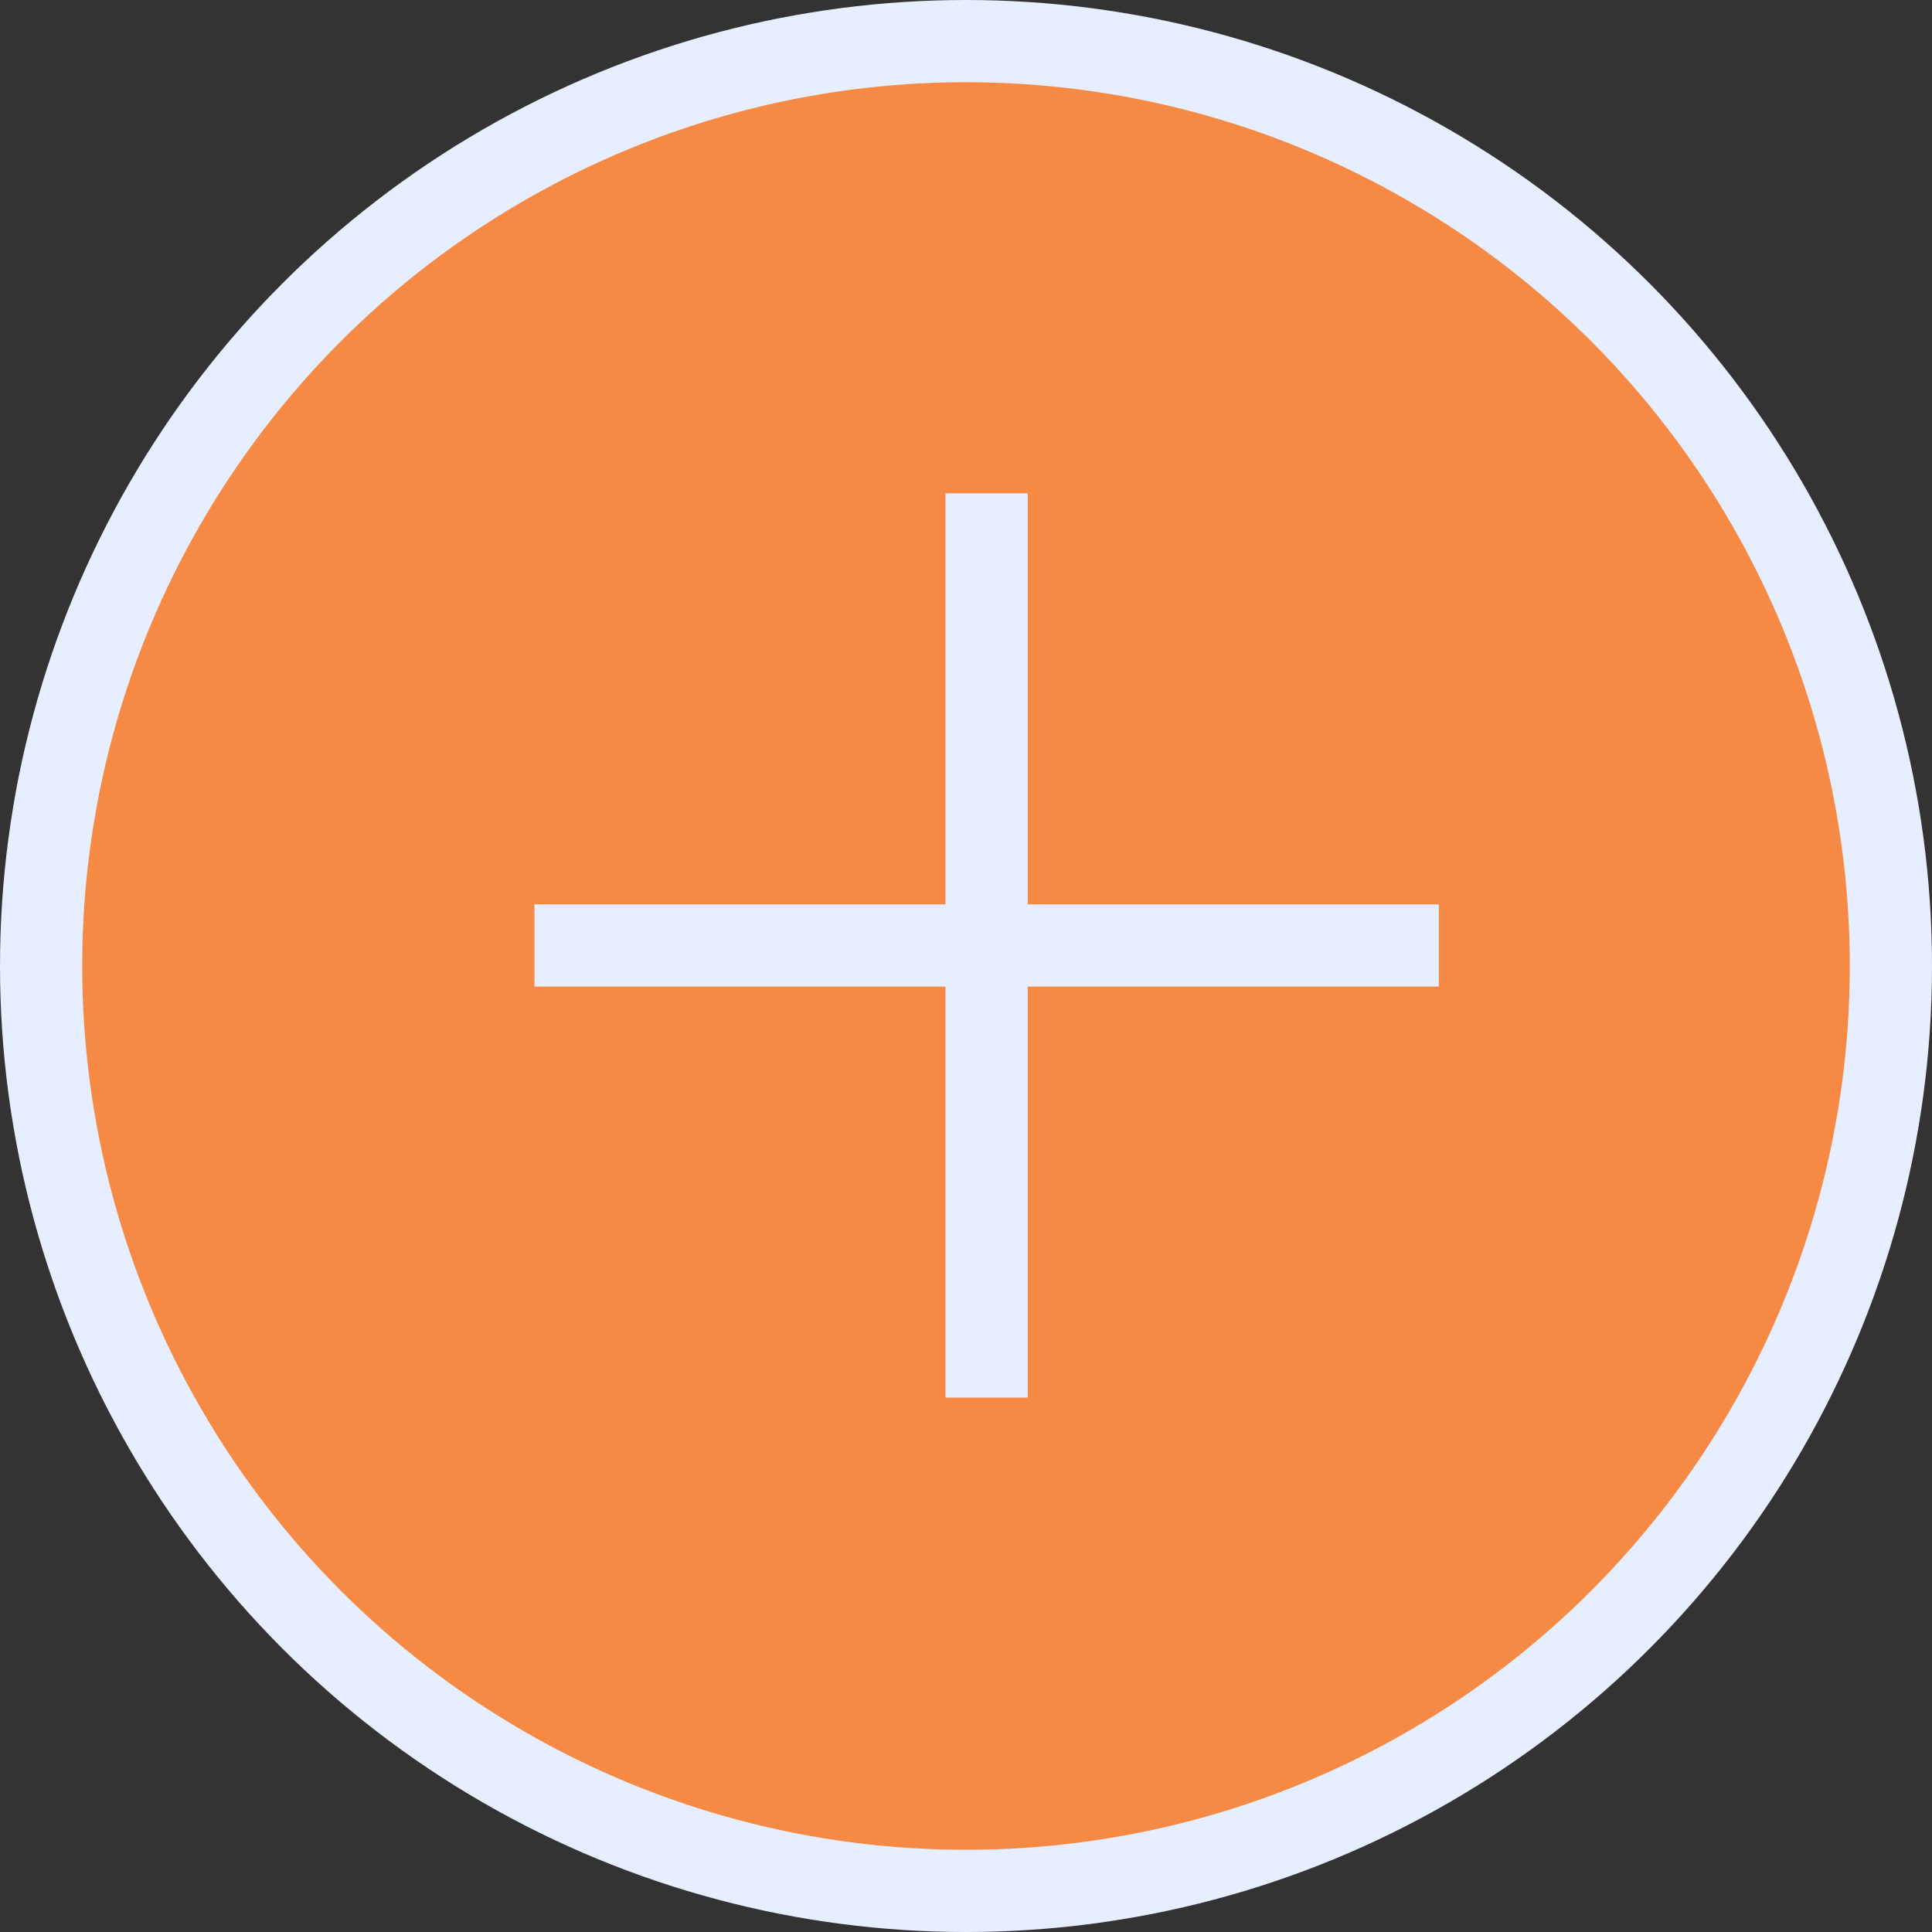
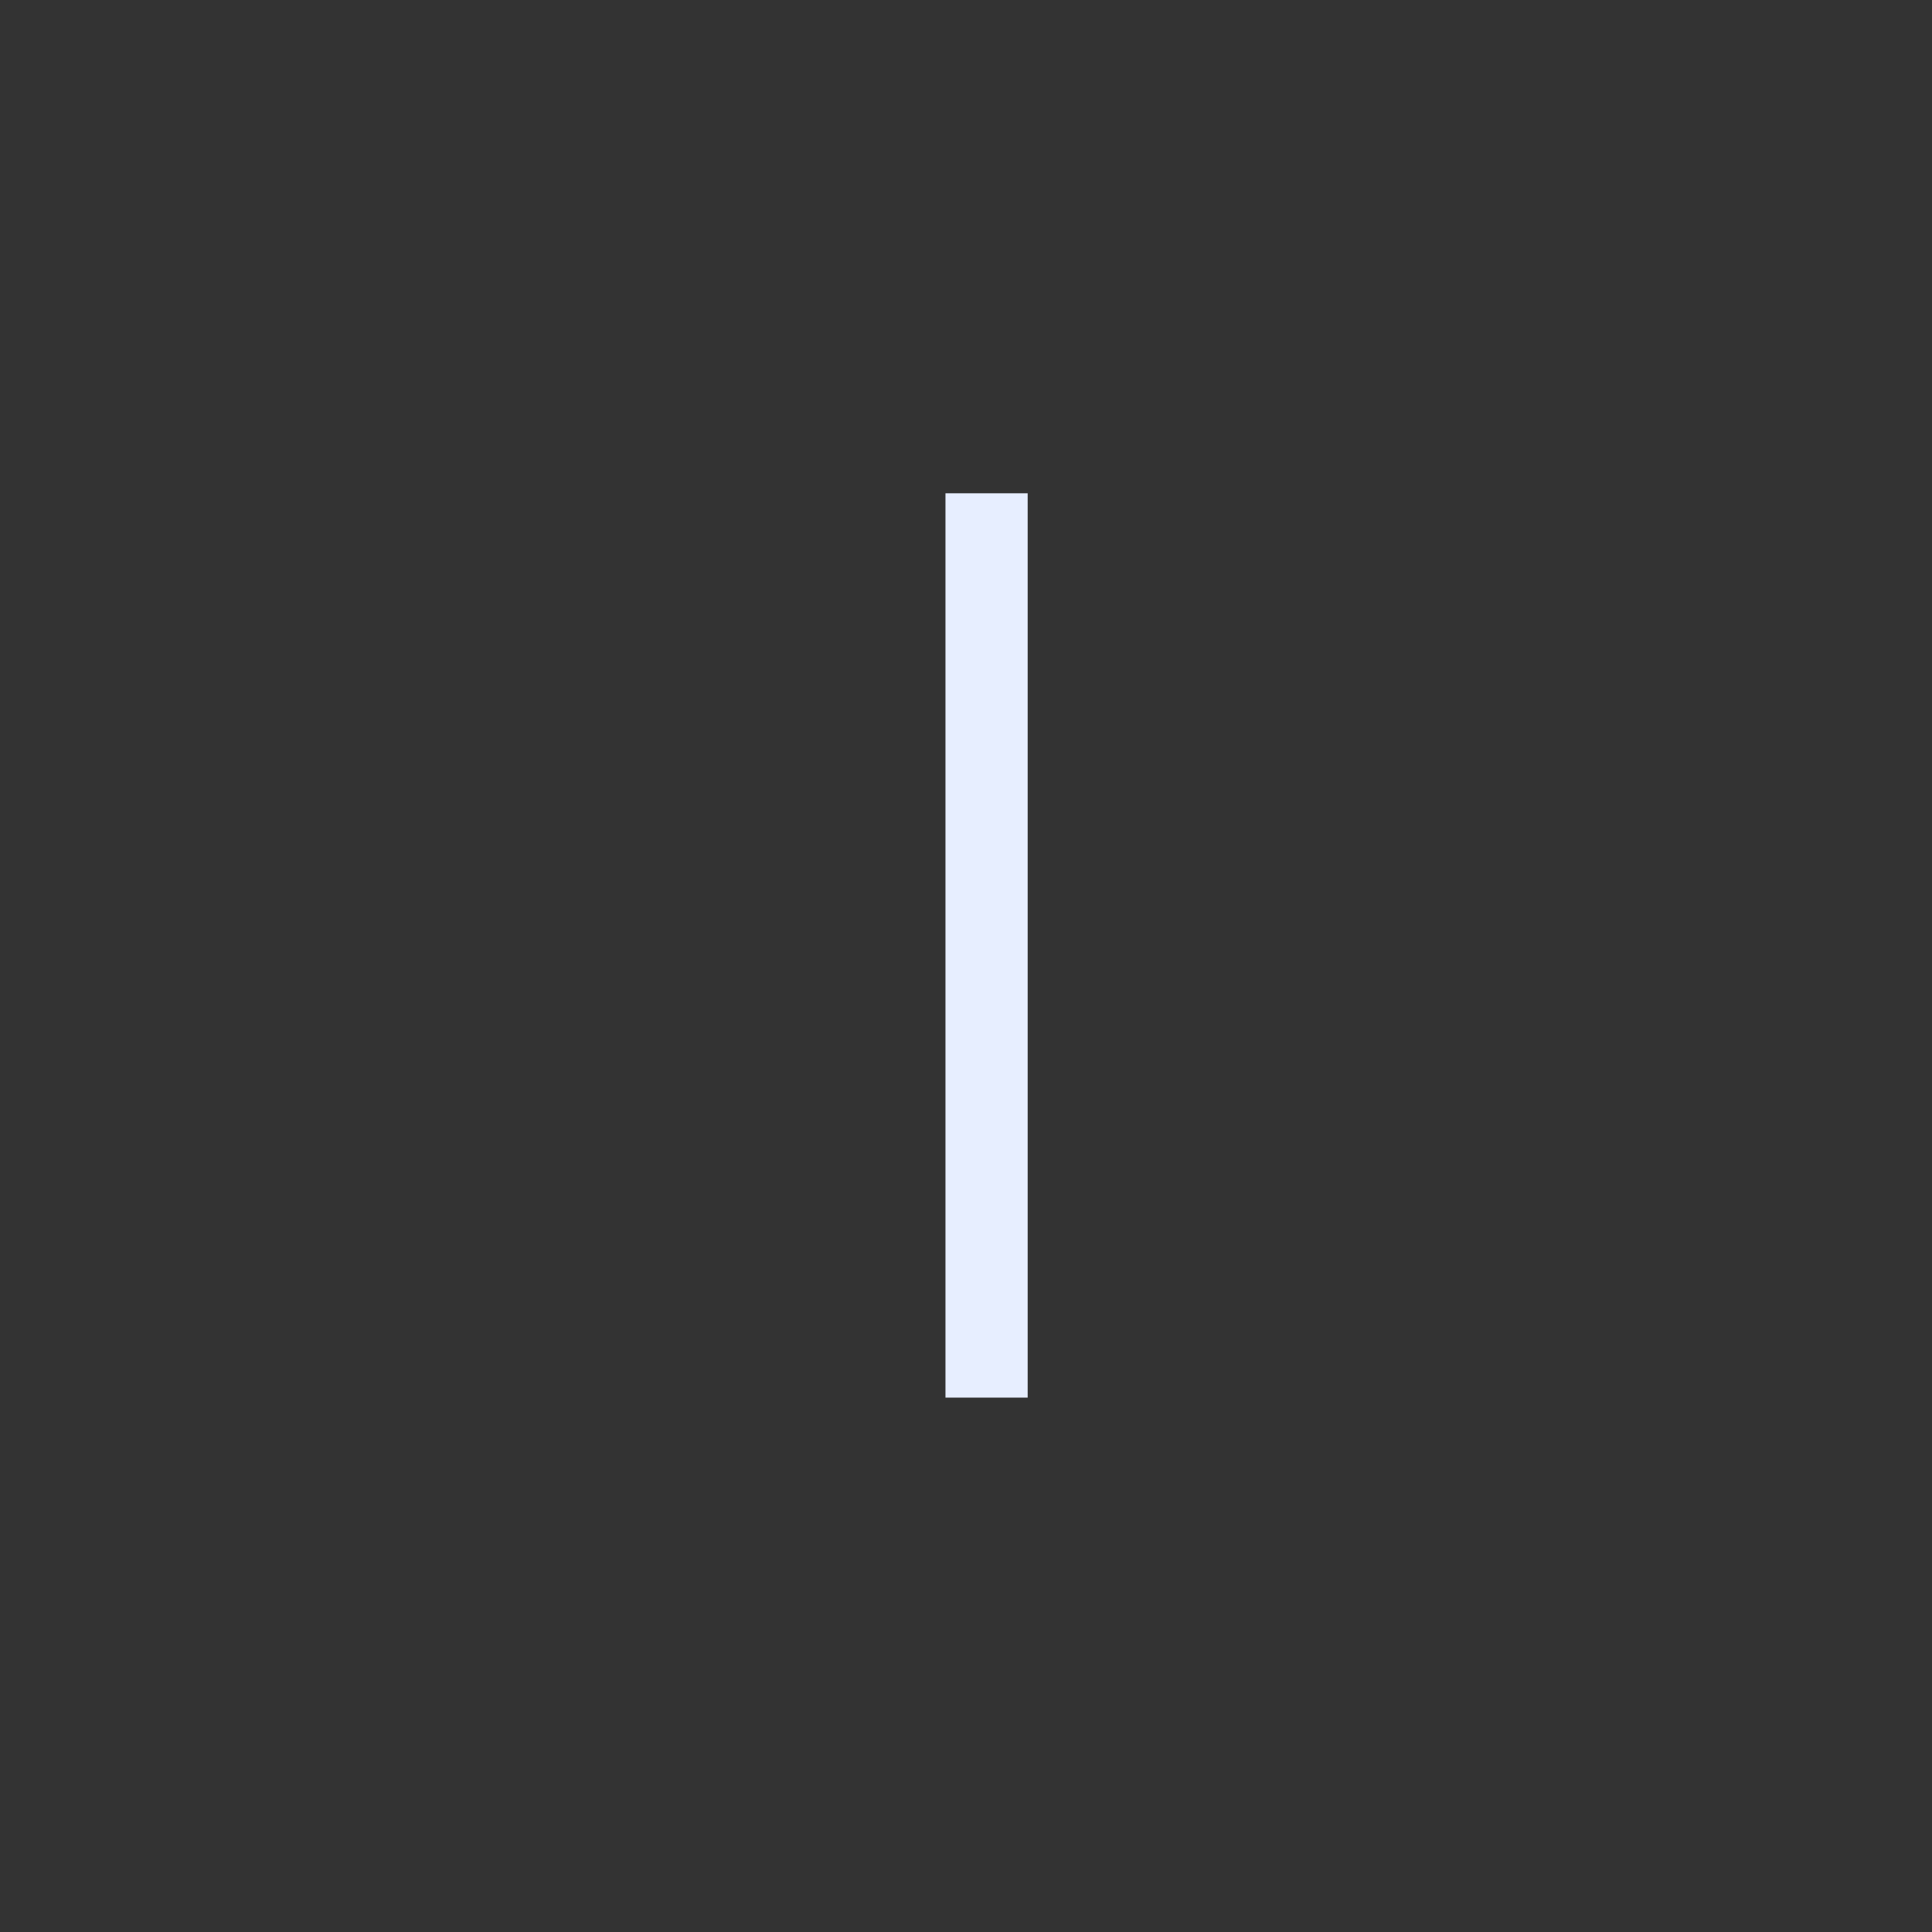
<svg xmlns="http://www.w3.org/2000/svg" width="40" height="40" viewBox="0 0 40 40" fill="none">
  <rect x="0" y="0" width="40" height="40" fill="#333333" stroke="none" />
  <g id="Group 39888">
-     <circle id="Ellipse 53" cx="20" cy="20" r="19.149" fill="#F68943" stroke="#E7EEFF" stroke-width="1.702" />
-     <line id="Line 70" x1="11.065" y1="19.575" x2="29.789" y2="19.575" stroke="#E7EEFF" stroke-width="1.702" />
    <line id="Line 71" x1="20.426" y1="10.213" x2="20.426" y2="28.936" stroke="#E7EEFF" stroke-width="1.702" />
  </g>
</svg>